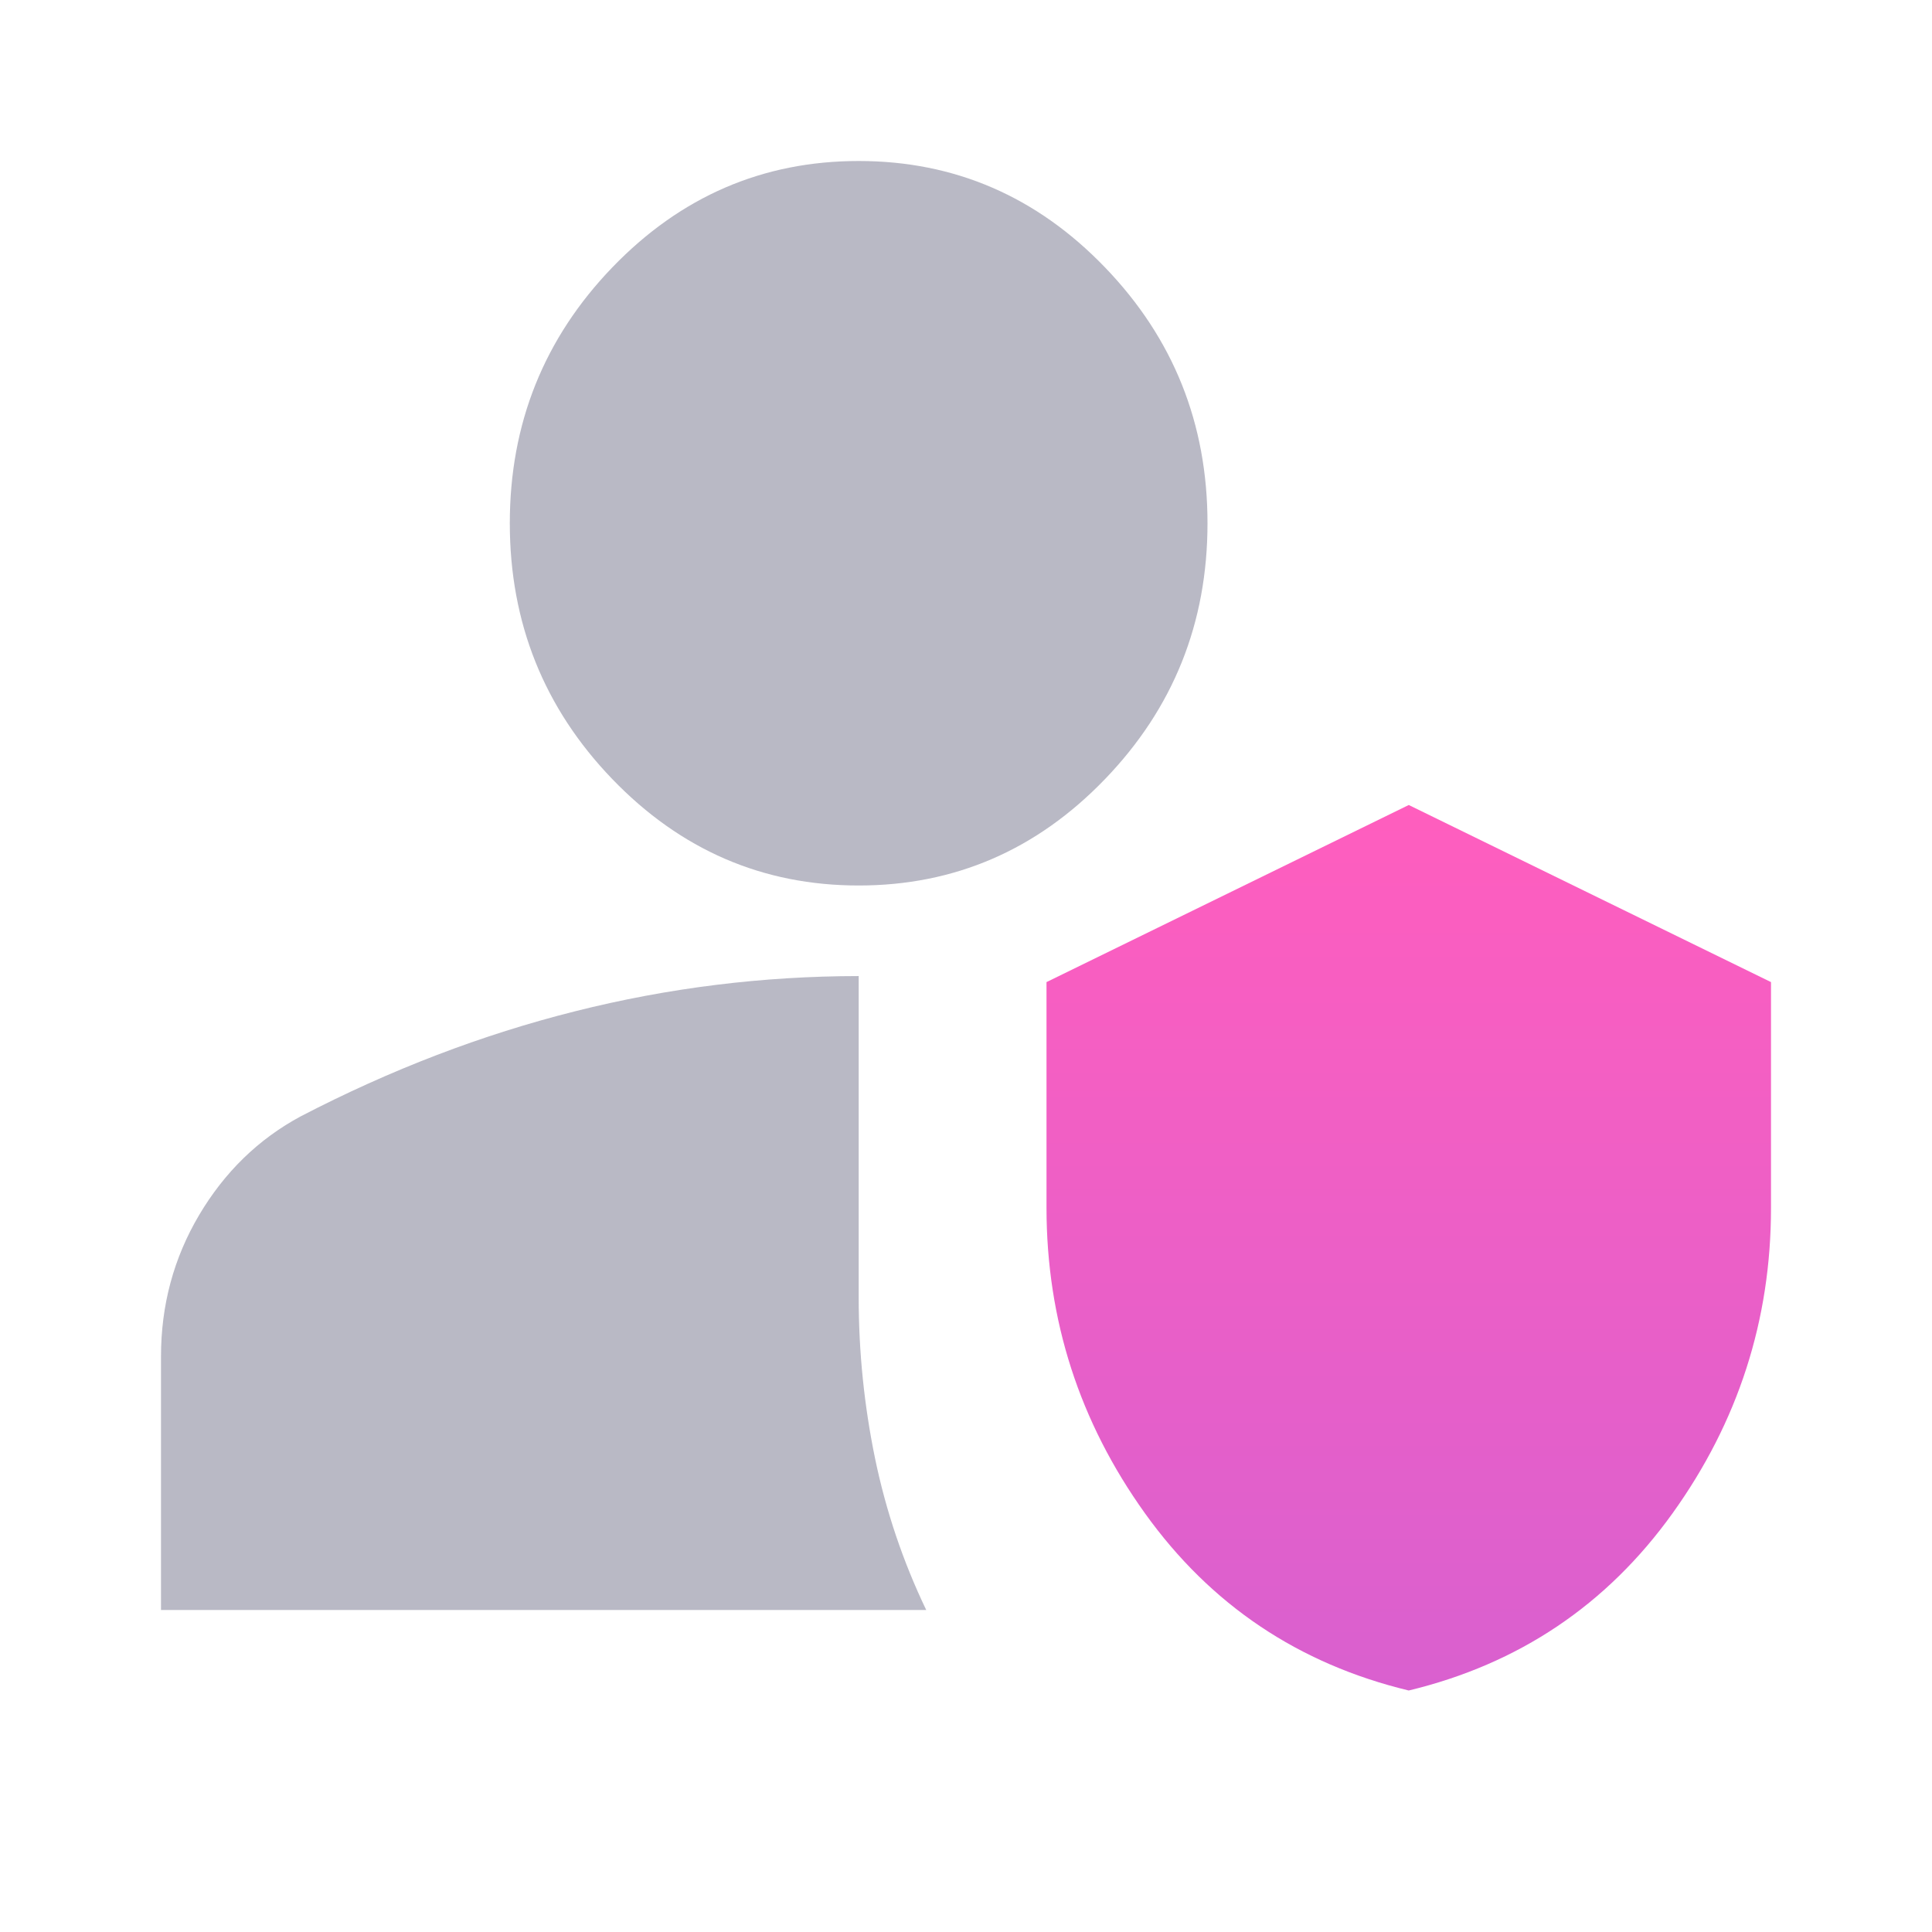
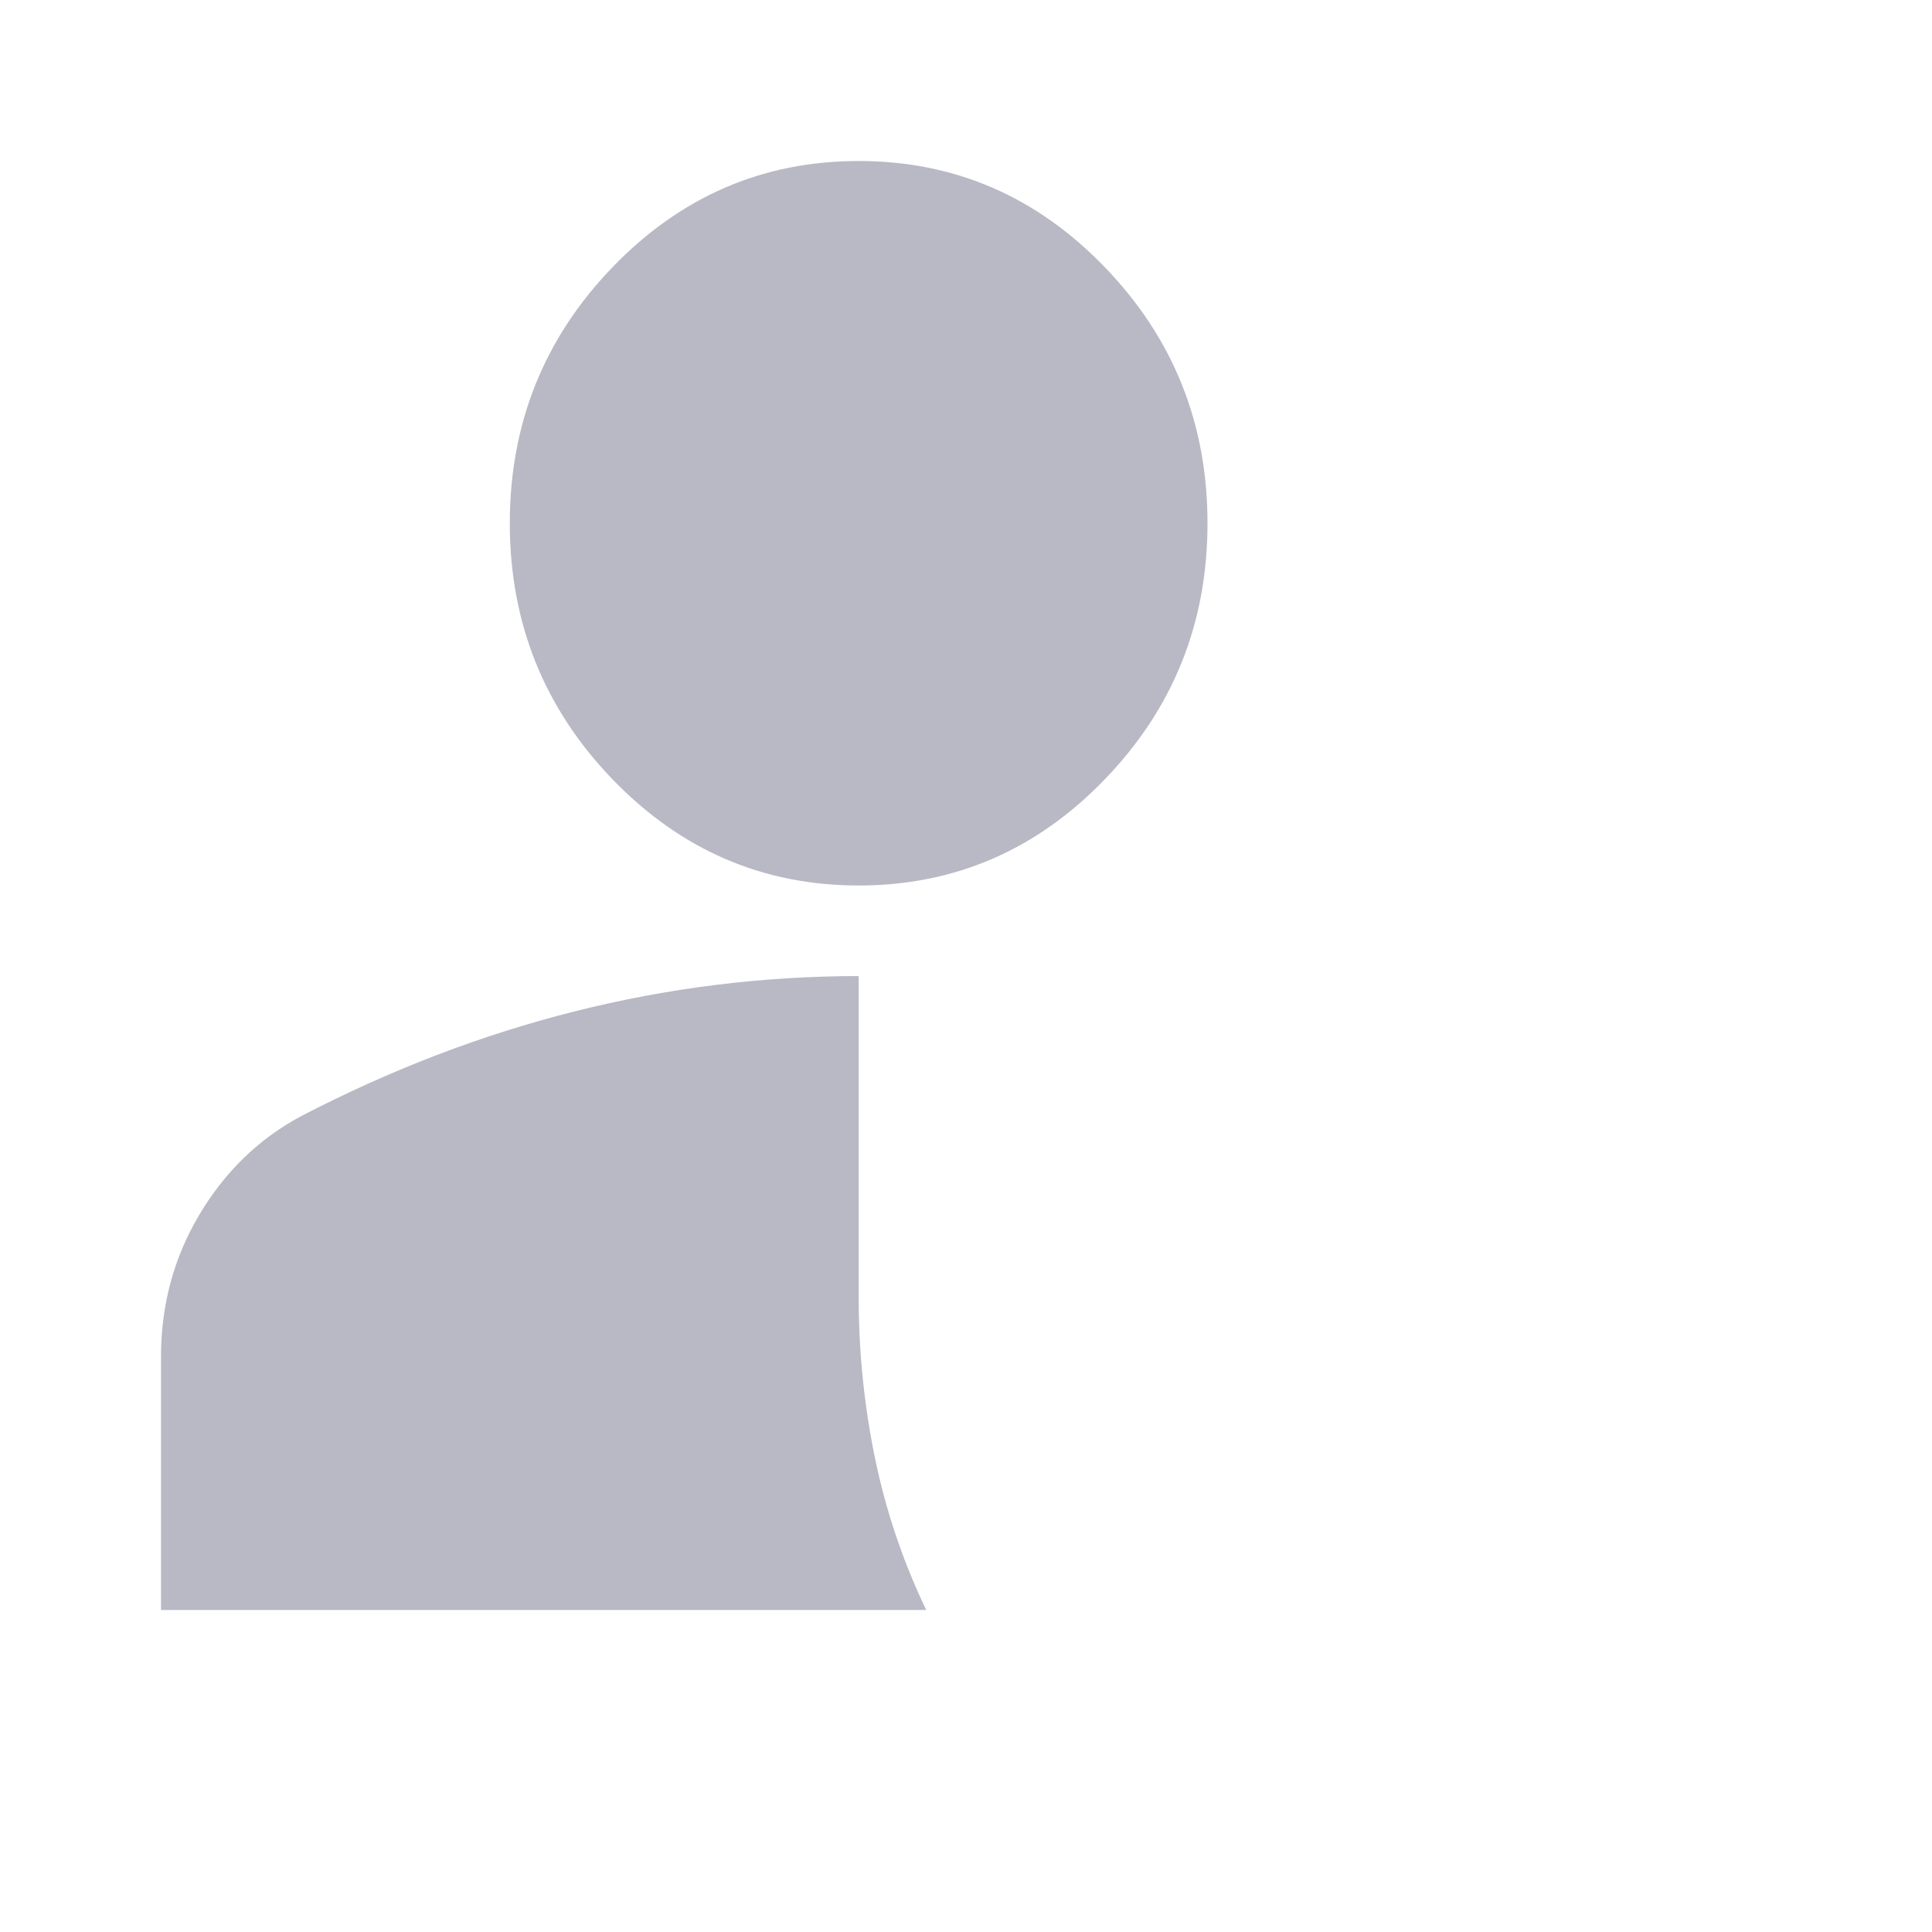
<svg xmlns="http://www.w3.org/2000/svg" width="24" height="24" viewBox="0 0 24 24" fill="none">
  <path d="M2 20V16.85C2 16.212 2.158 15.627 2.474 15.093C2.791 14.559 3.21 14.151 3.733 13.869C4.853 13.287 5.99 12.852 7.146 12.562C8.301 12.271 9.475 12.126 10.667 12.125V16.119C10.667 16.794 10.735 17.459 10.87 18.116C11.006 18.772 11.218 19.4 11.506 20H2ZM10.667 11C9.475 11 8.455 10.559 7.606 9.678C6.758 8.797 6.333 7.737 6.333 6.5C6.333 5.263 6.758 4.203 7.606 3.322C8.455 2.441 9.475 2 10.667 2C11.858 2 12.879 2.441 13.727 3.322C14.576 4.203 15 5.263 15 6.5C15 7.737 14.576 8.797 13.727 9.678C12.879 10.559 11.858 11 10.667 11Z" fill="#B9B9C5" />
-   <path d="M17.5 21C16.131 20.67 15.039 19.937 14.224 18.8C13.409 17.663 13.001 16.398 13 15.005V12.2L17.5 10L22 12.2V15.005C22 16.398 21.592 17.663 20.776 18.8C19.96 19.937 18.868 20.67 17.5 21Z" fill="url(#paint0_linear_176_2982)" />
  <defs>
    <linearGradient id="paint0_linear_176_2982" x1="17.5" y1="21" x2="17.5" y2="10" gradientUnits="userSpaceOnUse">
      <stop stop-color="#D960CF" />
      <stop offset="1" stop-color="#FF5EBE" />
    </linearGradient>
  </defs>
</svg>